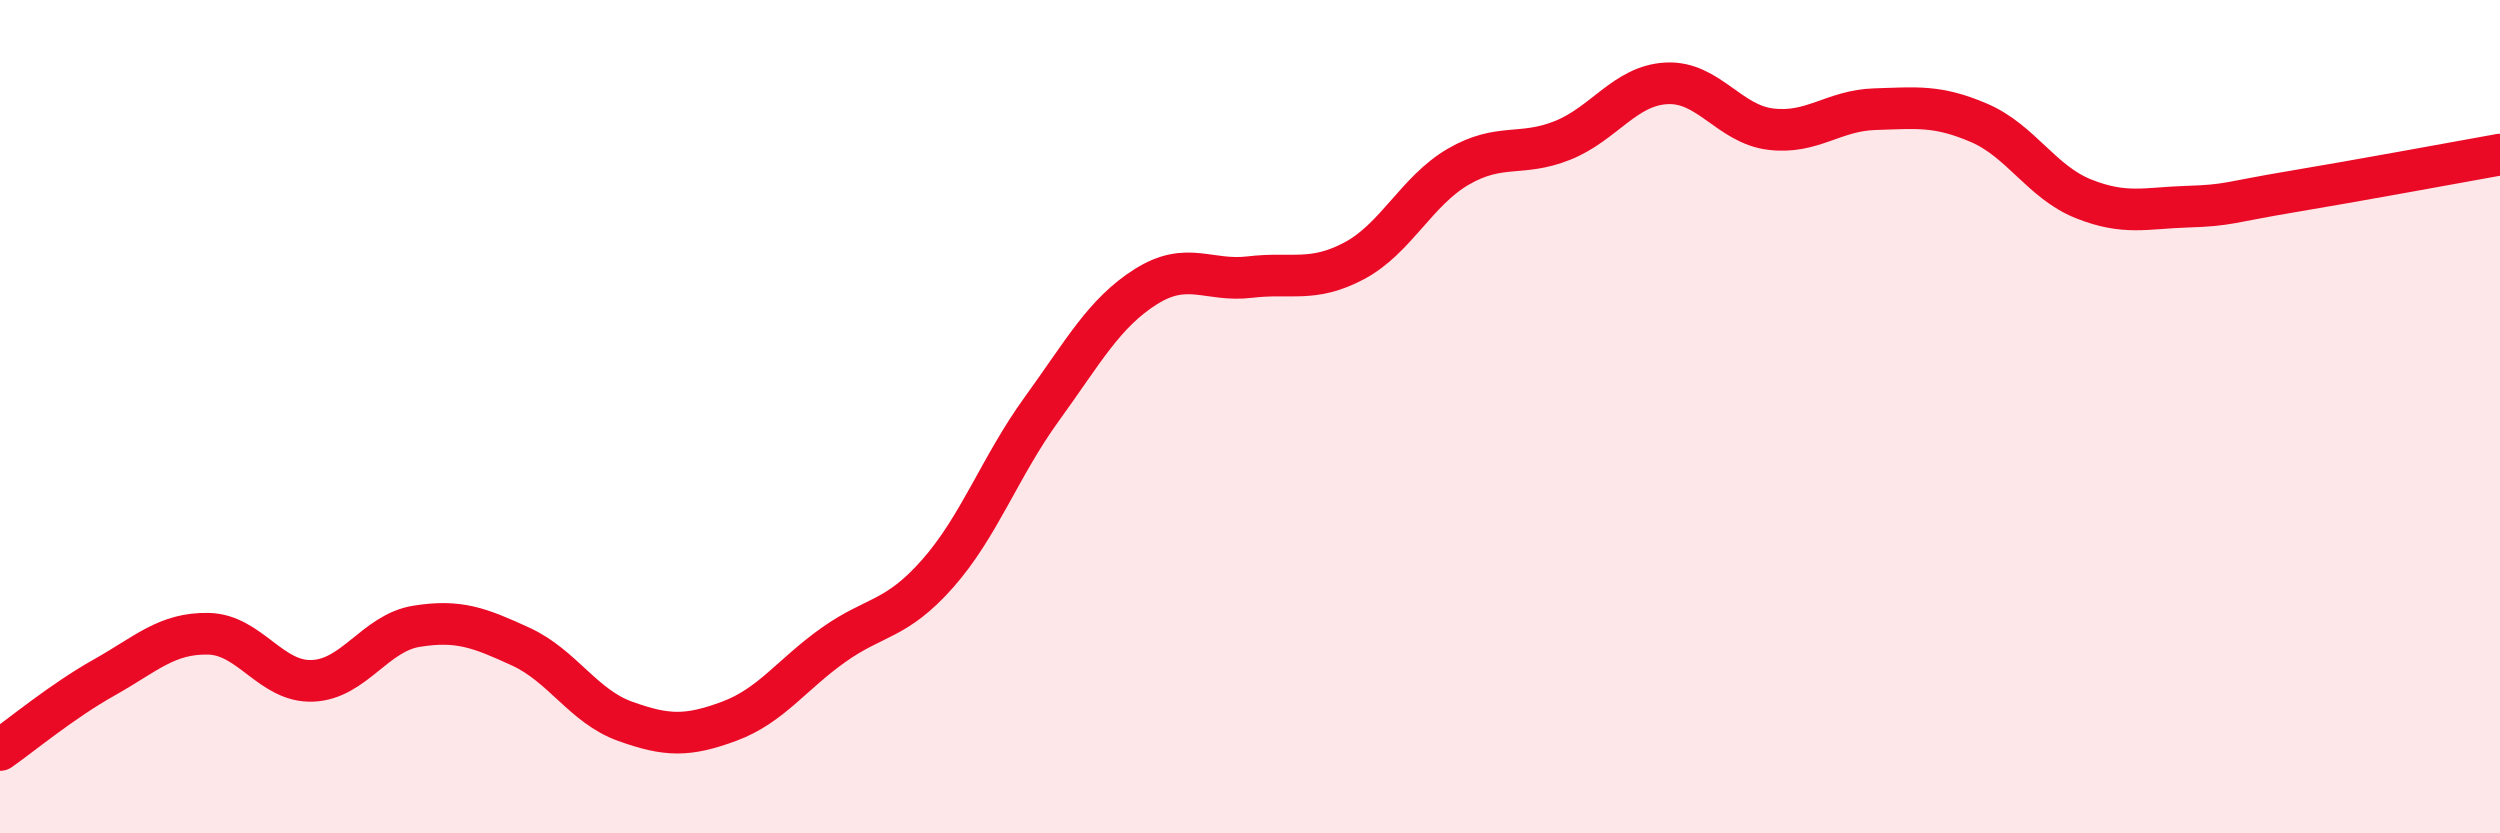
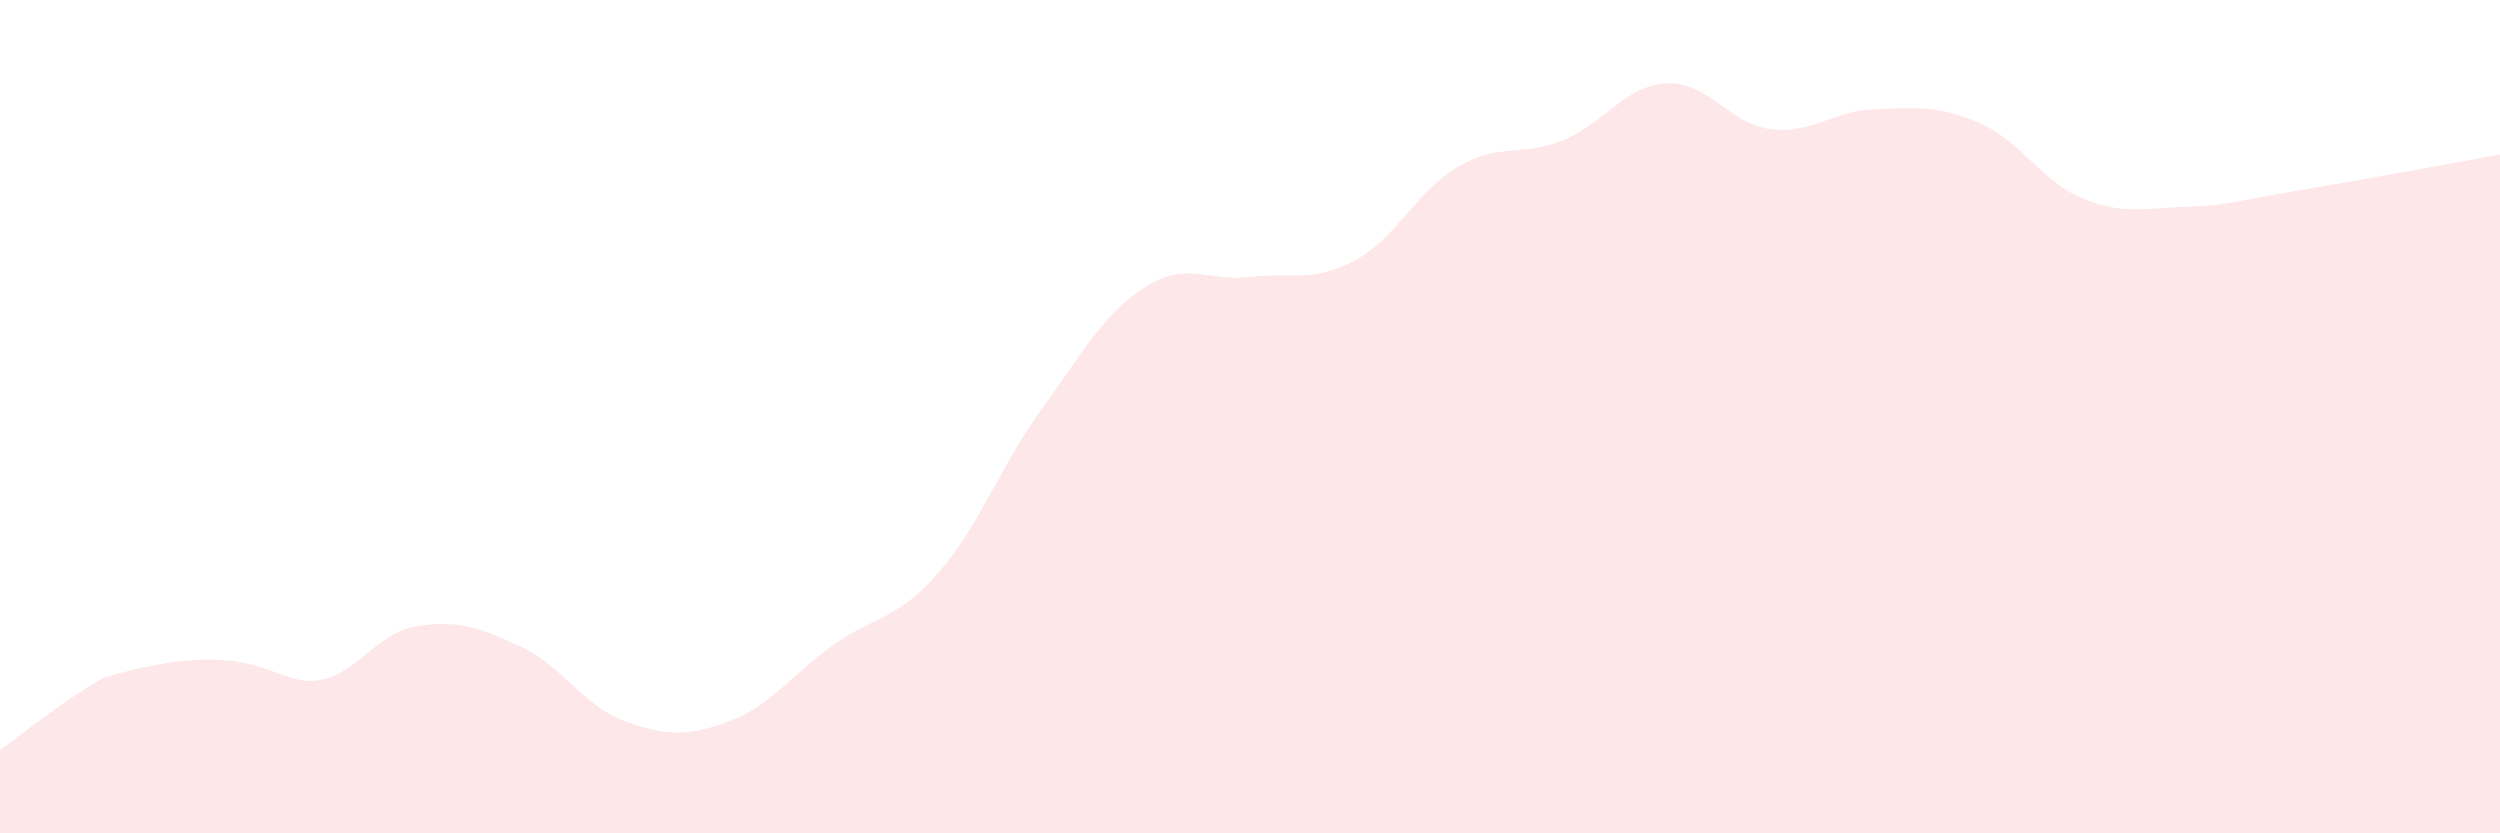
<svg xmlns="http://www.w3.org/2000/svg" width="60" height="20" viewBox="0 0 60 20">
-   <path d="M 0,18 C 0.5,17.65 1.5,16.82 2.5,16.26 C 3.5,15.7 4,15.19 5,15.21 C 6,15.23 6.5,16.38 7.5,16.34 C 8.5,16.3 9,15.19 10,15.03 C 11,14.87 11.5,15.06 12.5,15.52 C 13.5,15.98 14,16.95 15,17.31 C 16,17.67 16.5,17.68 17.5,17.31 C 18.5,16.94 19,16.19 20,15.48 C 21,14.77 21.5,14.9 22.5,13.77 C 23.5,12.64 24,11.2 25,9.82 C 26,8.44 26.5,7.51 27.5,6.88 C 28.5,6.25 29,6.77 30,6.65 C 31,6.53 31.5,6.79 32.5,6.26 C 33.5,5.73 34,4.58 35,4 C 36,3.42 36.5,3.77 37.5,3.37 C 38.5,2.97 39,2.05 40,2 C 41,1.95 41.5,2.98 42.5,3.1 C 43.5,3.22 44,2.65 45,2.62 C 46,2.59 46.5,2.52 47.5,2.95 C 48.5,3.38 49,4.37 50,4.77 C 51,5.17 51.5,4.99 52.5,4.96 C 53.5,4.93 53.5,4.85 55,4.6 C 56.5,4.35 59,3.89 60,3.71L60 20L0 20Z" fill="#EB0A25" opacity="0.1" stroke-linecap="round" stroke-linejoin="round" />
-   <path d="M 0,18 C 0.5,17.65 1.5,16.82 2.5,16.26 C 3.5,15.7 4,15.19 5,15.21 C 6,15.23 6.5,16.38 7.5,16.34 C 8.5,16.3 9,15.19 10,15.03 C 11,14.87 11.5,15.06 12.5,15.52 C 13.5,15.98 14,16.95 15,17.31 C 16,17.67 16.5,17.68 17.5,17.31 C 18.5,16.94 19,16.19 20,15.48 C 21,14.77 21.5,14.9 22.5,13.77 C 23.5,12.64 24,11.2 25,9.82 C 26,8.44 26.5,7.51 27.5,6.88 C 28.5,6.25 29,6.77 30,6.65 C 31,6.53 31.5,6.79 32.5,6.26 C 33.5,5.73 34,4.58 35,4 C 36,3.42 36.5,3.77 37.5,3.37 C 38.5,2.97 39,2.05 40,2 C 41,1.95 41.5,2.98 42.5,3.1 C 43.5,3.22 44,2.65 45,2.62 C 46,2.59 46.5,2.52 47.5,2.95 C 48.5,3.38 49,4.37 50,4.77 C 51,5.17 51.5,4.99 52.5,4.96 C 53.5,4.93 53.5,4.85 55,4.6 C 56.5,4.35 59,3.89 60,3.71" stroke="#EB0A25" stroke-width="1" fill="none" stroke-linecap="round" stroke-linejoin="round" />
+   <path d="M 0,18 C 0.5,17.65 1.5,16.82 2.5,16.26 C 6,15.23 6.5,16.38 7.5,16.34 C 8.5,16.3 9,15.19 10,15.03 C 11,14.87 11.5,15.06 12.5,15.52 C 13.5,15.98 14,16.95 15,17.31 C 16,17.67 16.5,17.68 17.5,17.31 C 18.5,16.94 19,16.19 20,15.48 C 21,14.77 21.5,14.9 22.5,13.77 C 23.5,12.64 24,11.2 25,9.82 C 26,8.44 26.5,7.51 27.5,6.88 C 28.5,6.25 29,6.77 30,6.65 C 31,6.53 31.5,6.79 32.5,6.26 C 33.5,5.73 34,4.58 35,4 C 36,3.42 36.5,3.77 37.5,3.37 C 38.5,2.97 39,2.05 40,2 C 41,1.95 41.5,2.98 42.5,3.1 C 43.5,3.22 44,2.65 45,2.62 C 46,2.59 46.5,2.52 47.5,2.95 C 48.5,3.38 49,4.37 50,4.77 C 51,5.17 51.5,4.99 52.5,4.96 C 53.5,4.93 53.5,4.85 55,4.6 C 56.5,4.35 59,3.89 60,3.71L60 20L0 20Z" fill="#EB0A25" opacity="0.1" stroke-linecap="round" stroke-linejoin="round" />
</svg>